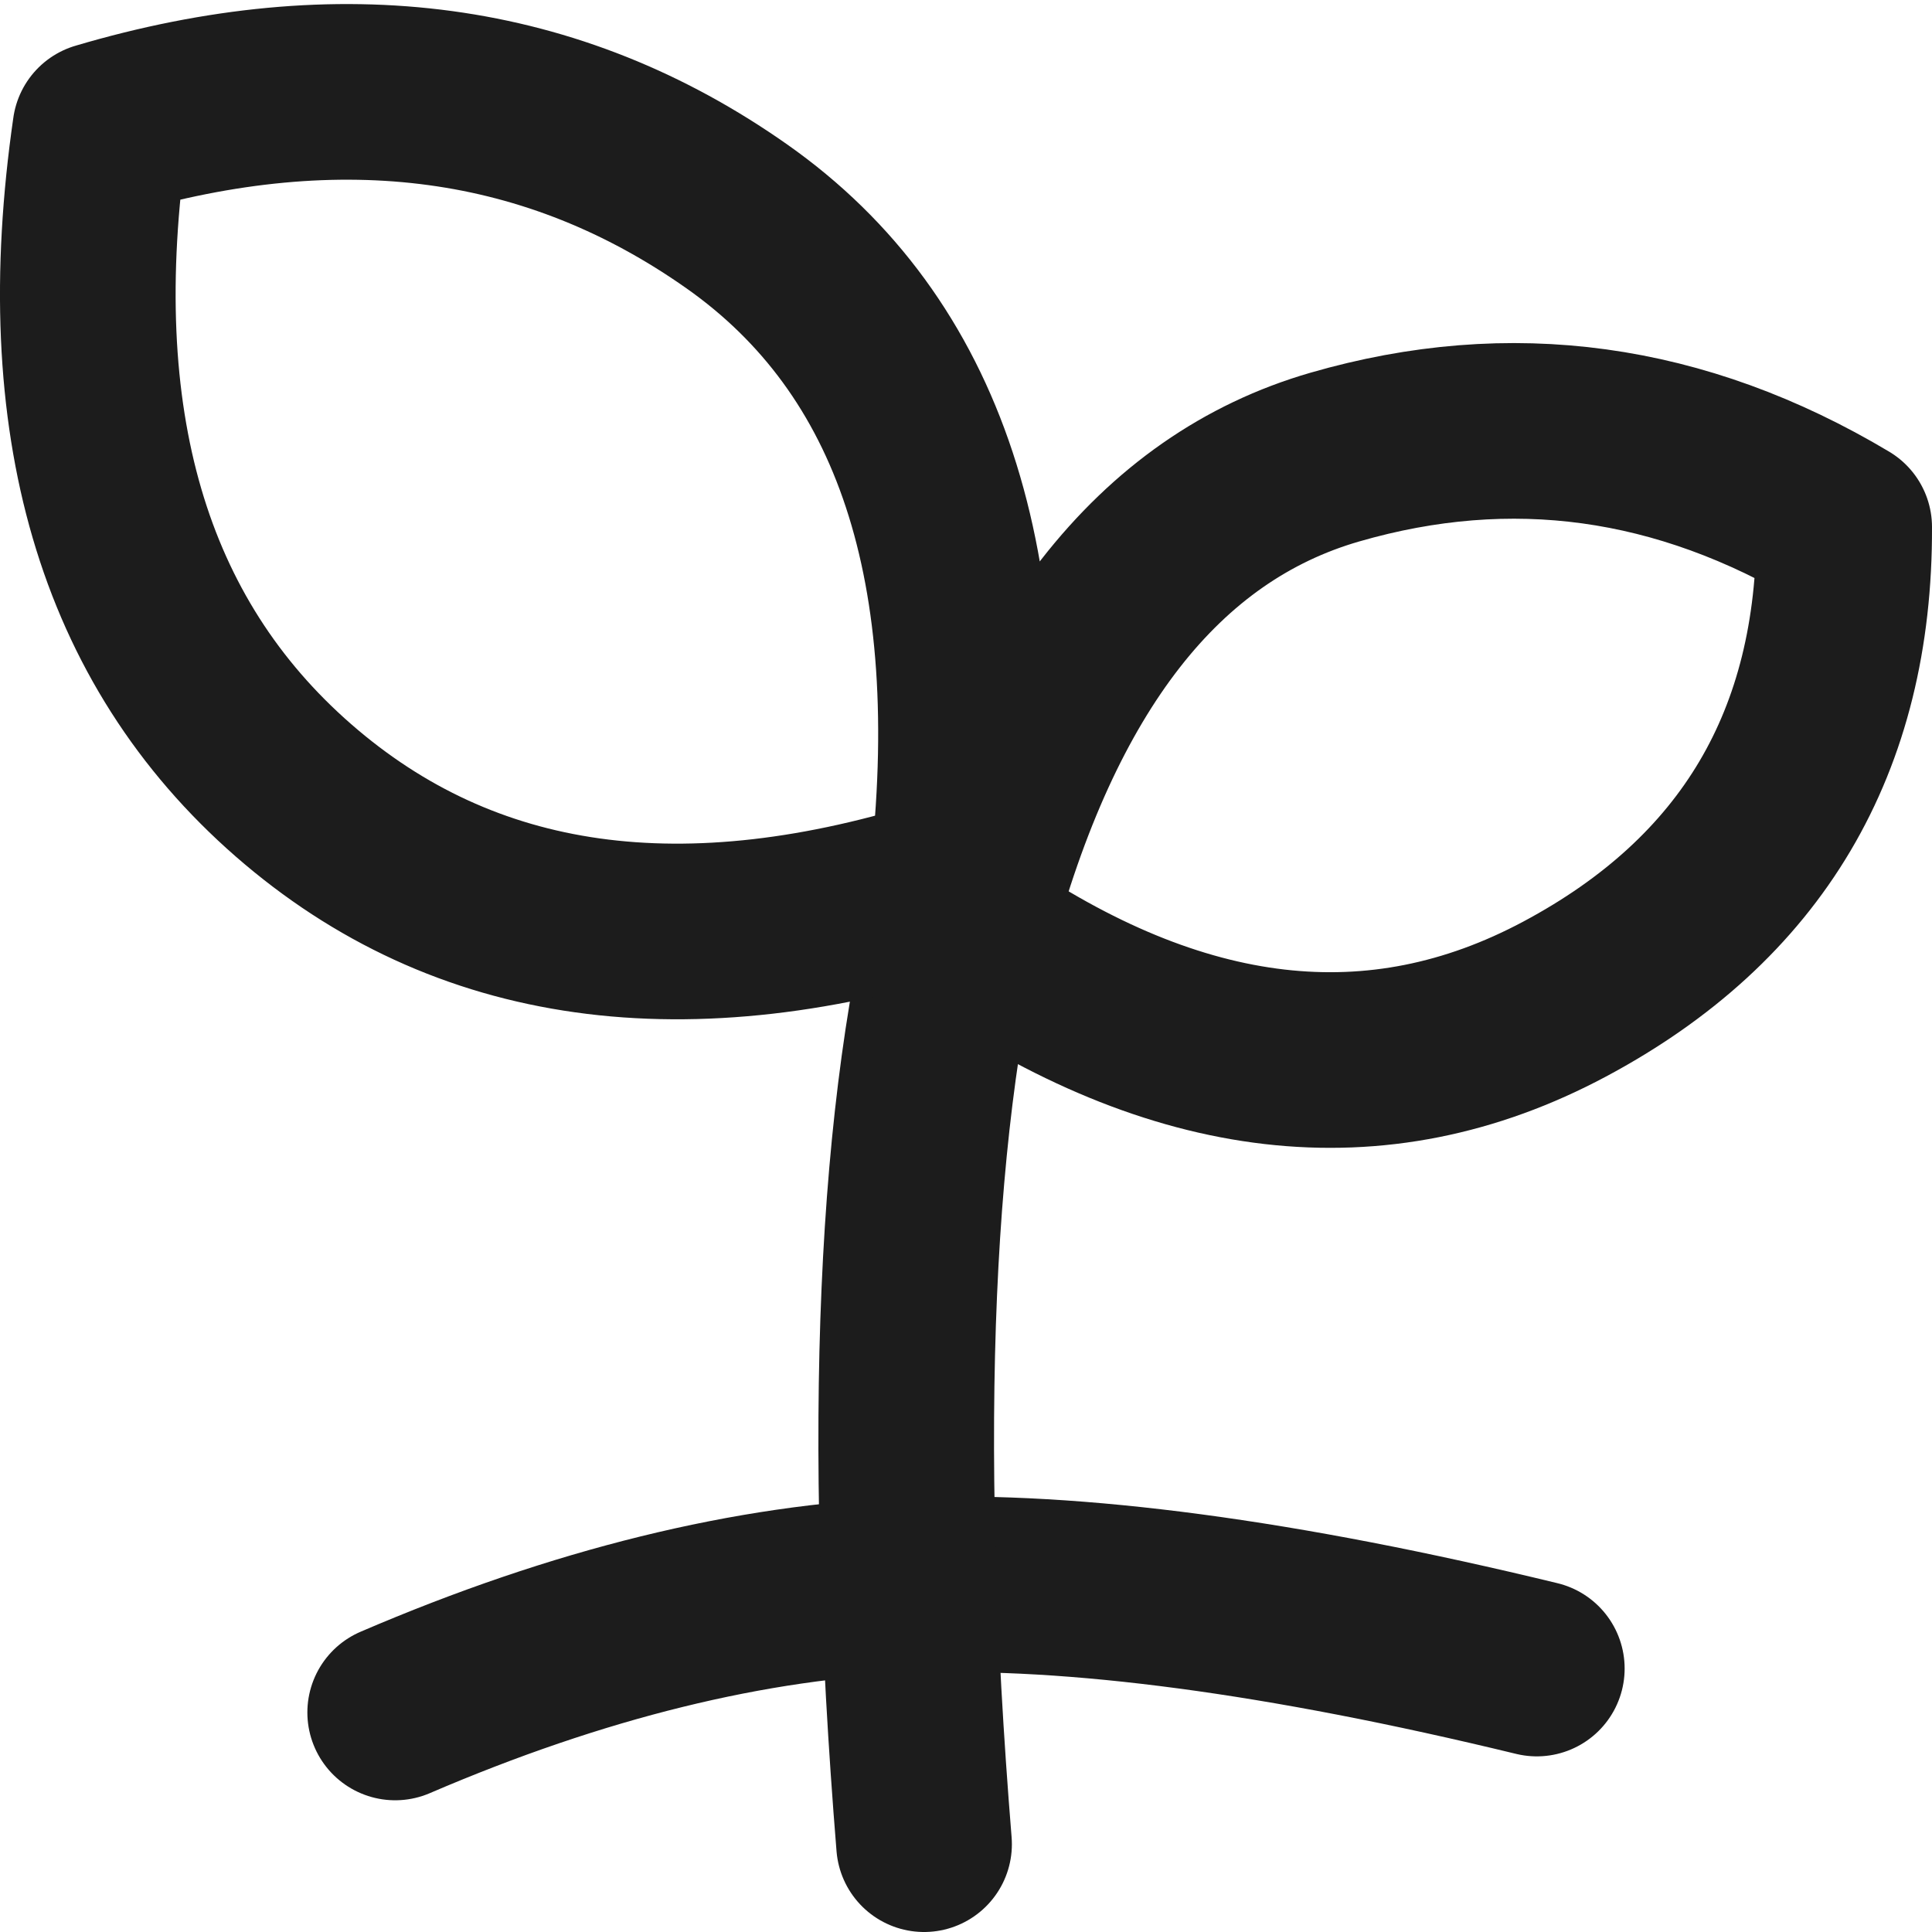
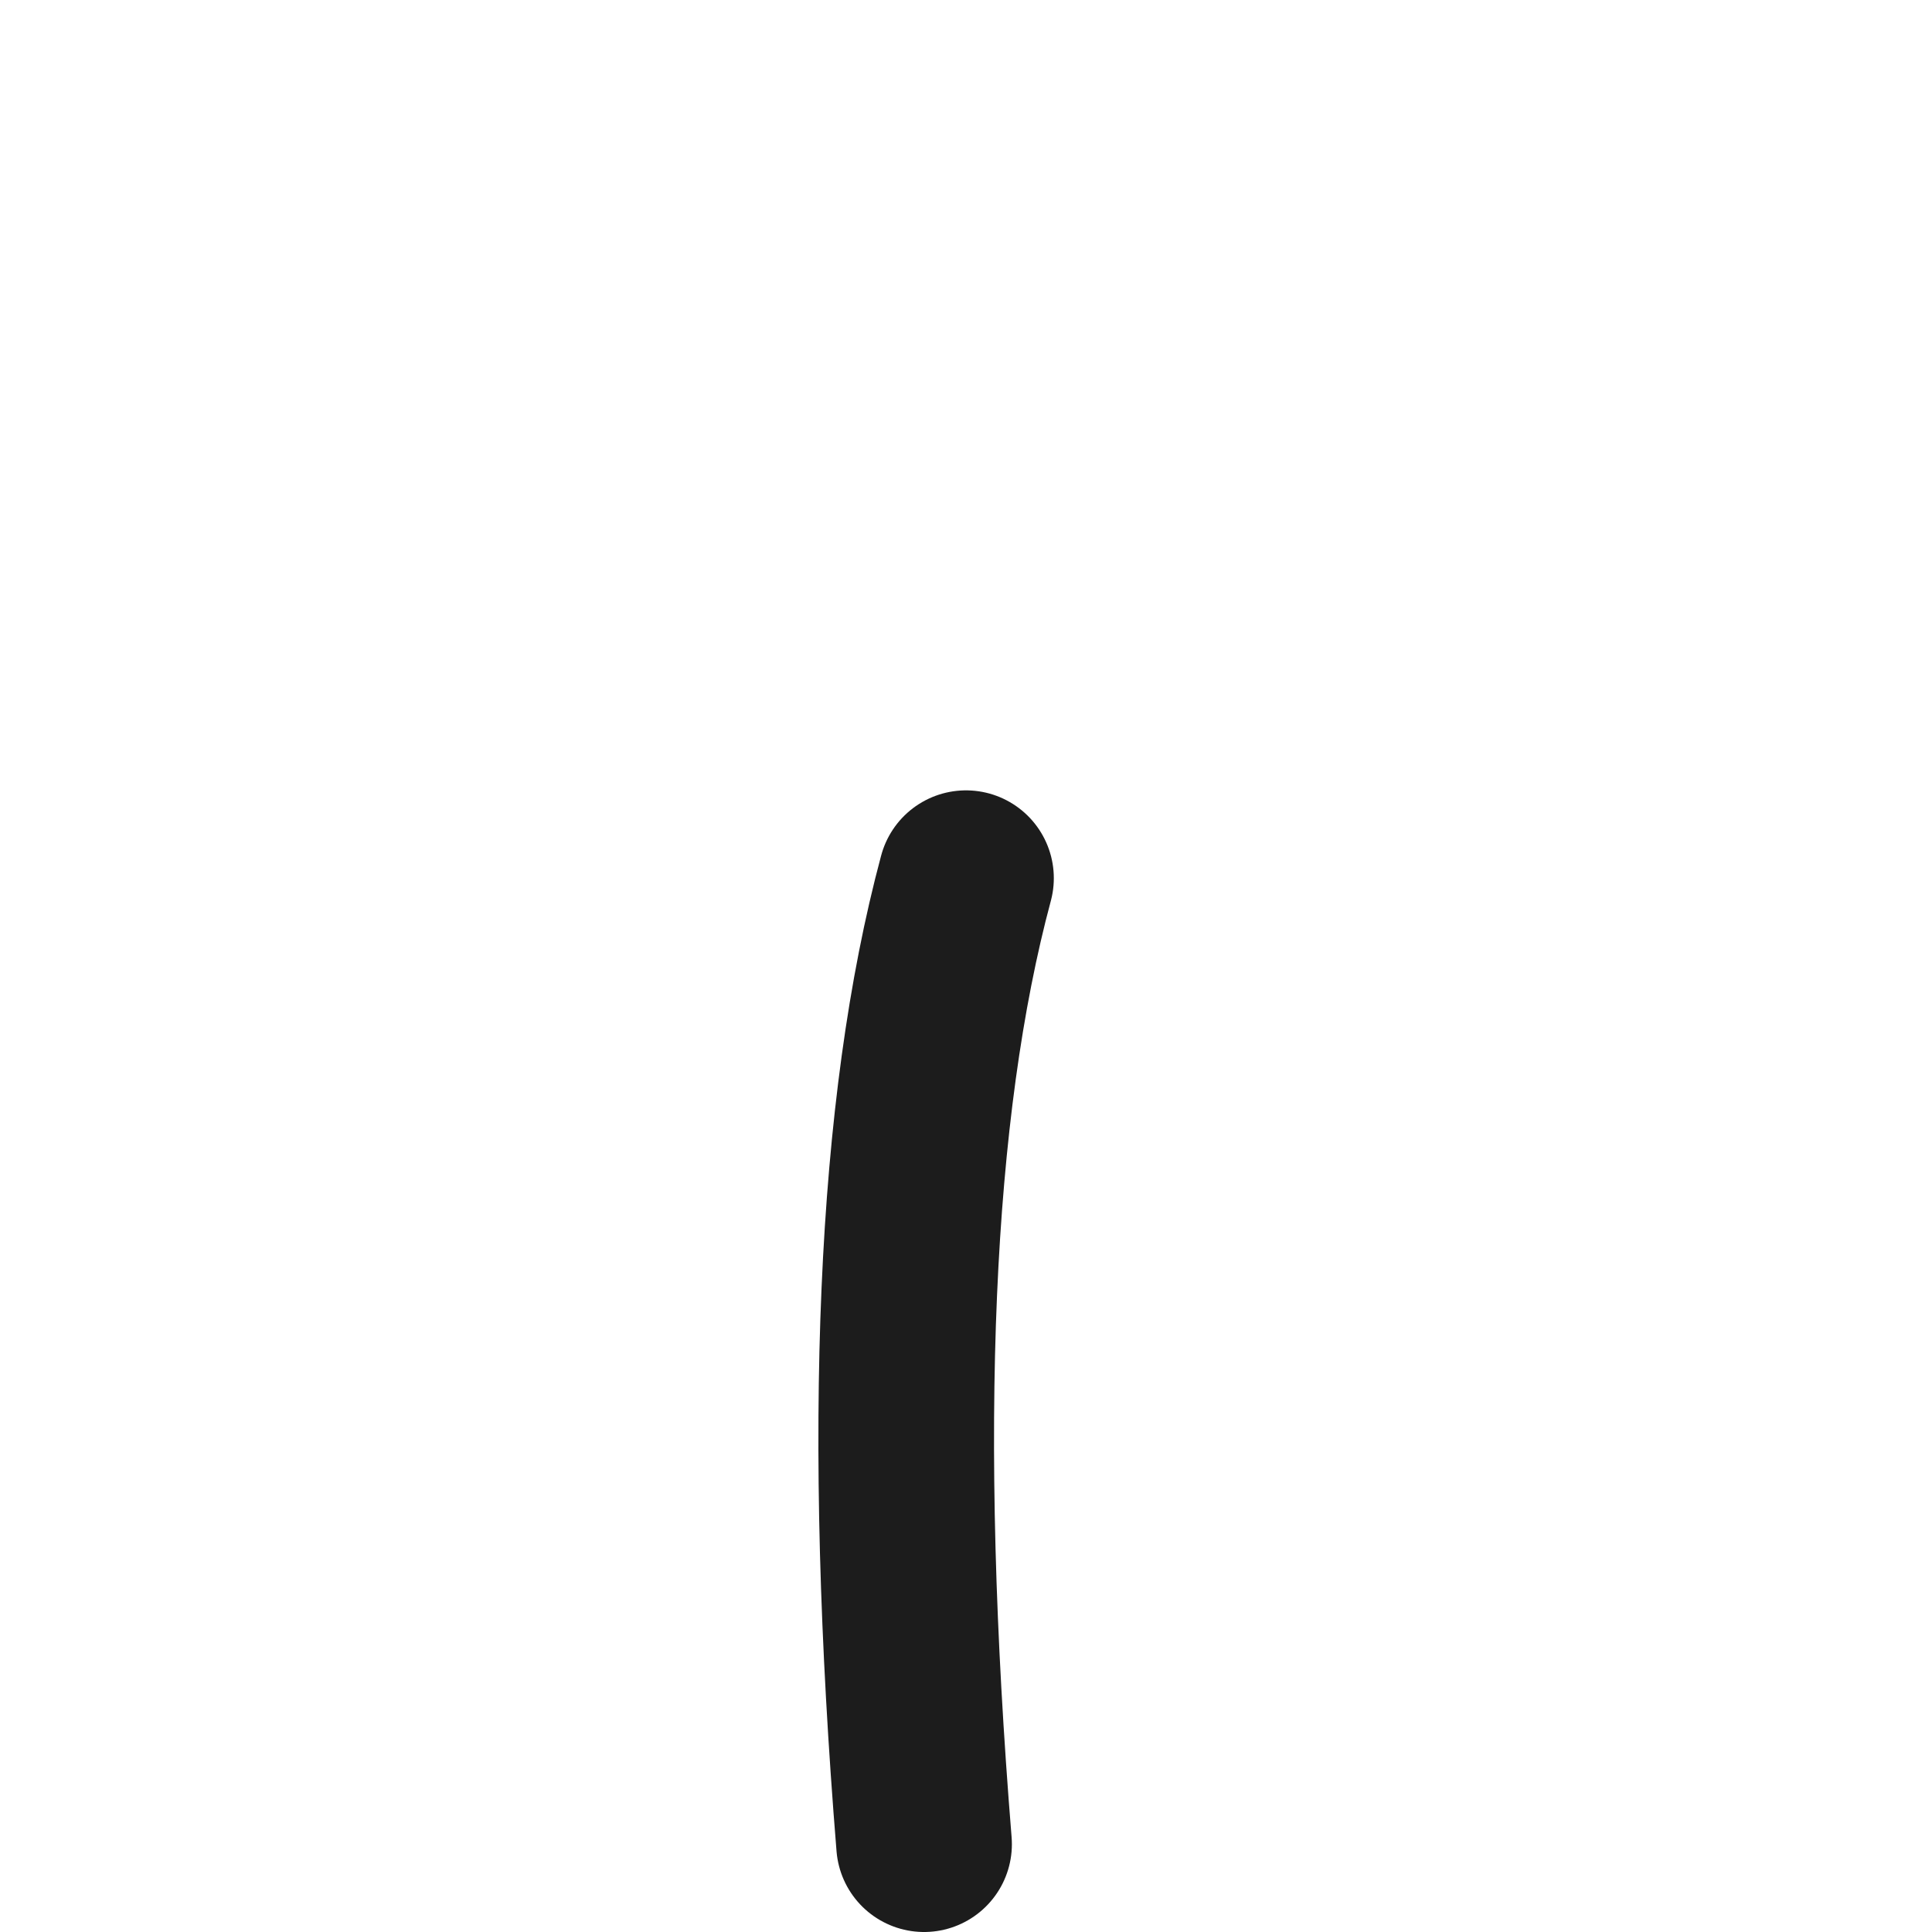
<svg xmlns="http://www.w3.org/2000/svg" width="44" height="44" viewBox="0 0 44 44" fill="none">
-   <path d="M9 39C13.167 37.21 17.092 36.243 20.775 36.102C24.457 35.96 29.199 36.592 35 38" stroke="#1C1C1C" stroke-width="4" stroke-linecap="round" />
  <path d="M21.045 42C20.278 32.56 20.596 25.227 22 20" stroke="#1C1C1C" stroke-width="4" stroke-linecap="round" />
-   <path d="M22 21.176C23.59 15.158 26.39 11.569 30.4 10.41C34.409 9.25 38.276 9.781 42 12.004C42.019 16.896 39.895 20.48 35.63 22.755C31.364 25.031 26.82 24.505 22 21.176ZM21.792 20.114C22.625 12.927 20.955 7.866 16.782 4.929C12.61 1.992 7.776 1.336 2.284 2.96C1.325 9.59 2.792 14.603 6.683 17.999C10.575 21.395 15.611 22.101 21.792 20.114Z" stroke="#1C1C1C" stroke-width="4" stroke-linejoin="round" />
</svg>